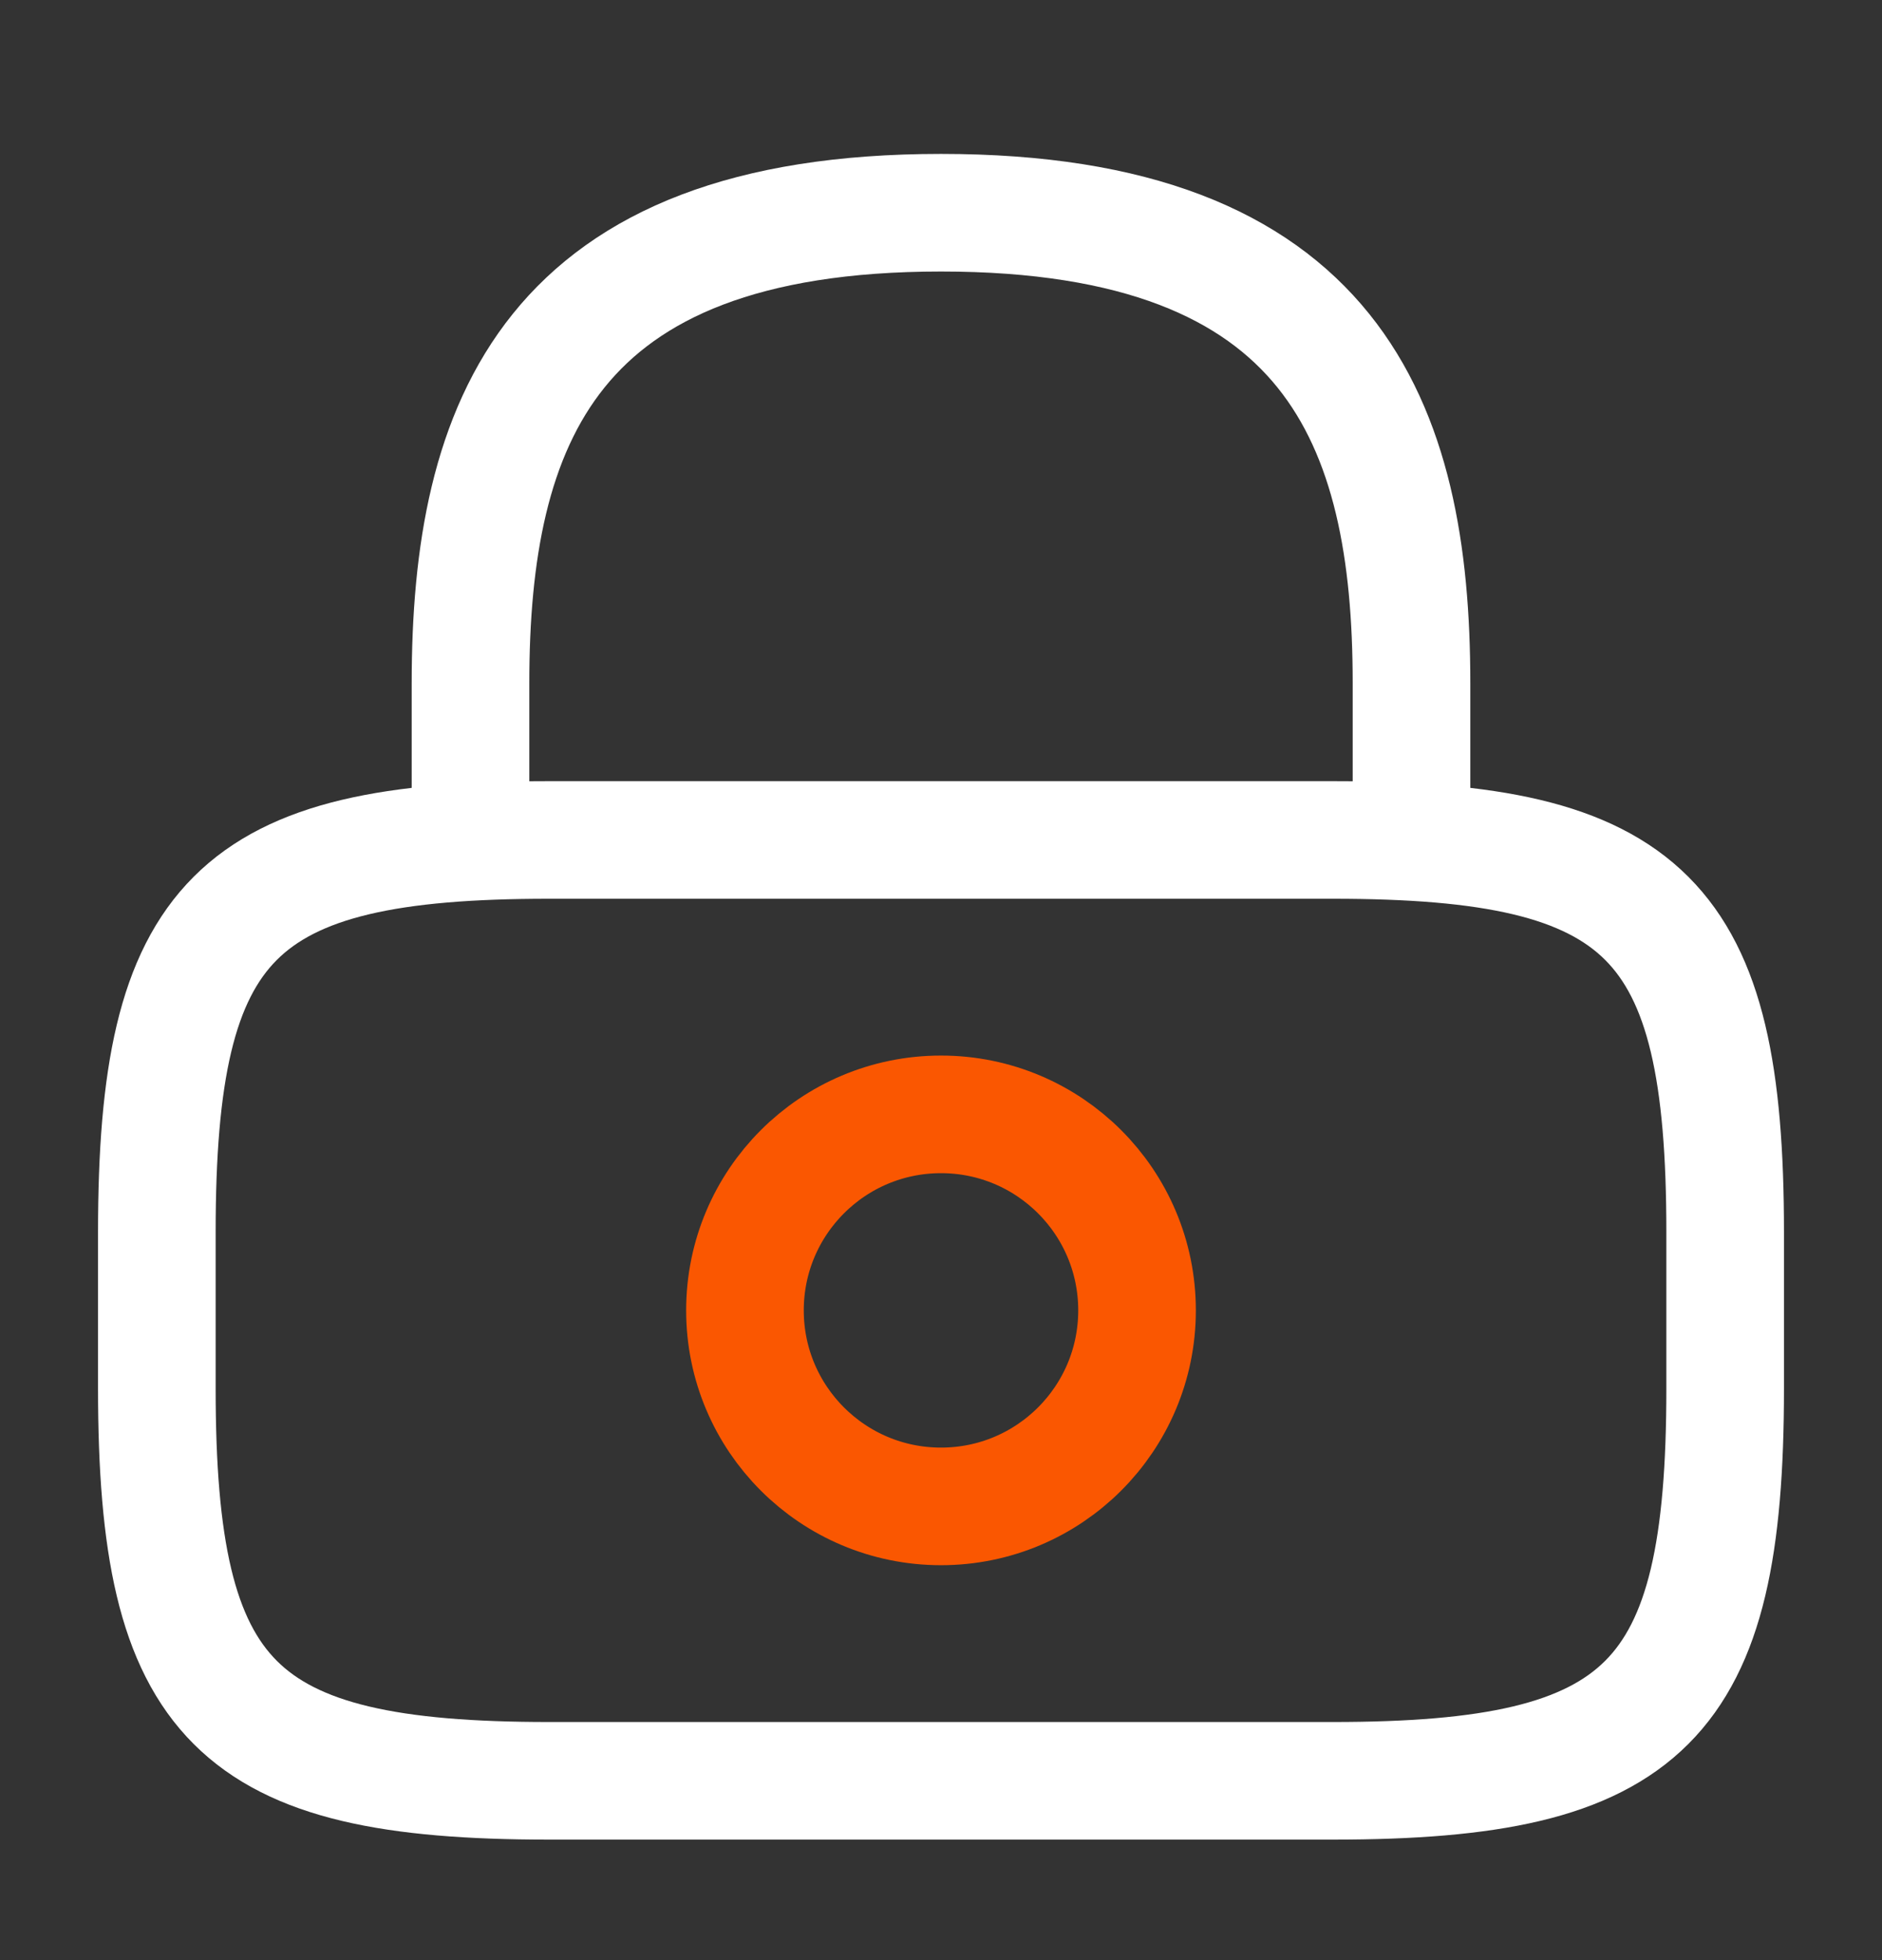
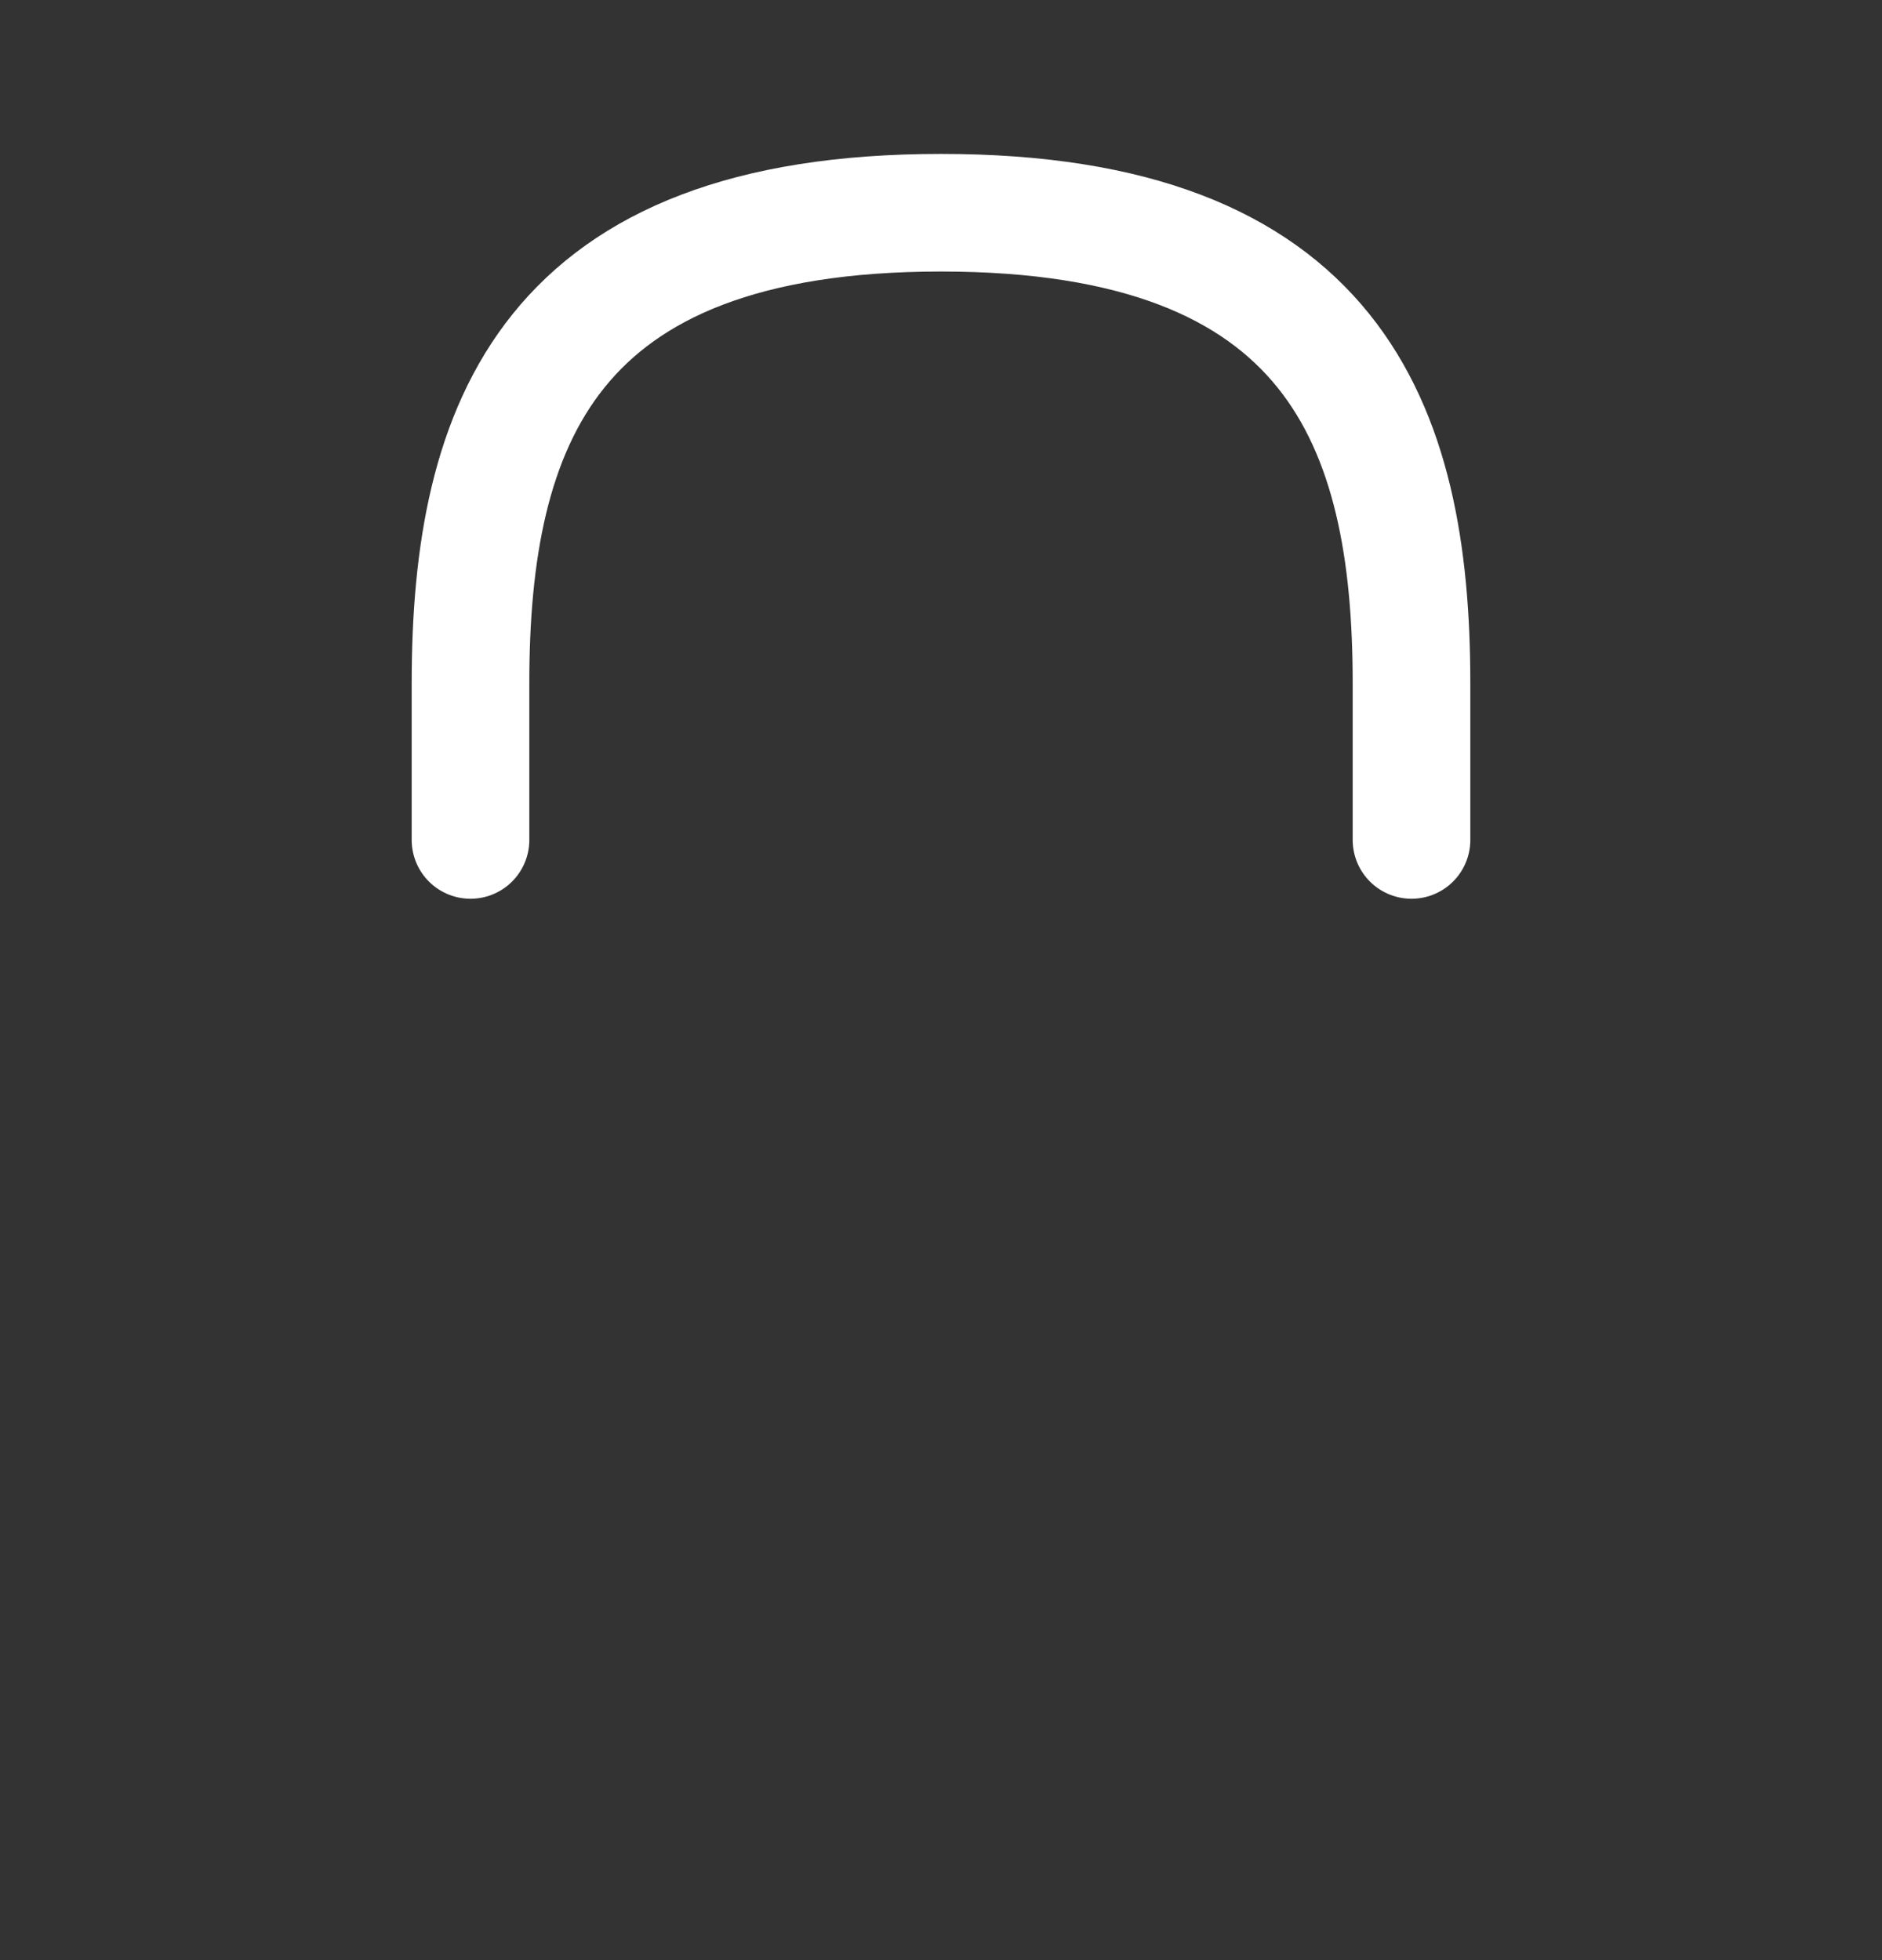
<svg xmlns="http://www.w3.org/2000/svg" width="24" height="25" viewBox="0 0 24 25" fill="none">
  <rect x="0" y="0" width="24" height="25" fill="#333333" stroke="none" />
  <path d="M6 10.713V8.713C6 5.403 7 2.713 12 2.713C17 2.713 18 5.403 18 8.713V10.713" stroke="white" stroke-width="1.5" stroke-linecap="round" stroke-linejoin="round" />
-   <path d="M12 19.213C13.381 19.213 14.5 18.094 14.5 16.713C14.5 15.332 13.381 14.213 12 14.213C10.619 14.213 9.5 15.332 9.5 16.713C9.5 18.094 10.619 19.213 12 19.213Z" stroke="#FA5701" stroke-width="1.5" stroke-linecap="round" stroke-linejoin="round" />
-   <path d="M17 22.713H7C3 22.713 2 21.713 2 17.713V15.713C2 11.713 3 10.713 7 10.713H17C21 10.713 22 11.713 22 15.713V17.713C22 21.713 21 22.713 17 22.713Z" stroke="white" stroke-width="1.5" stroke-linecap="round" stroke-linejoin="round" />
</svg>